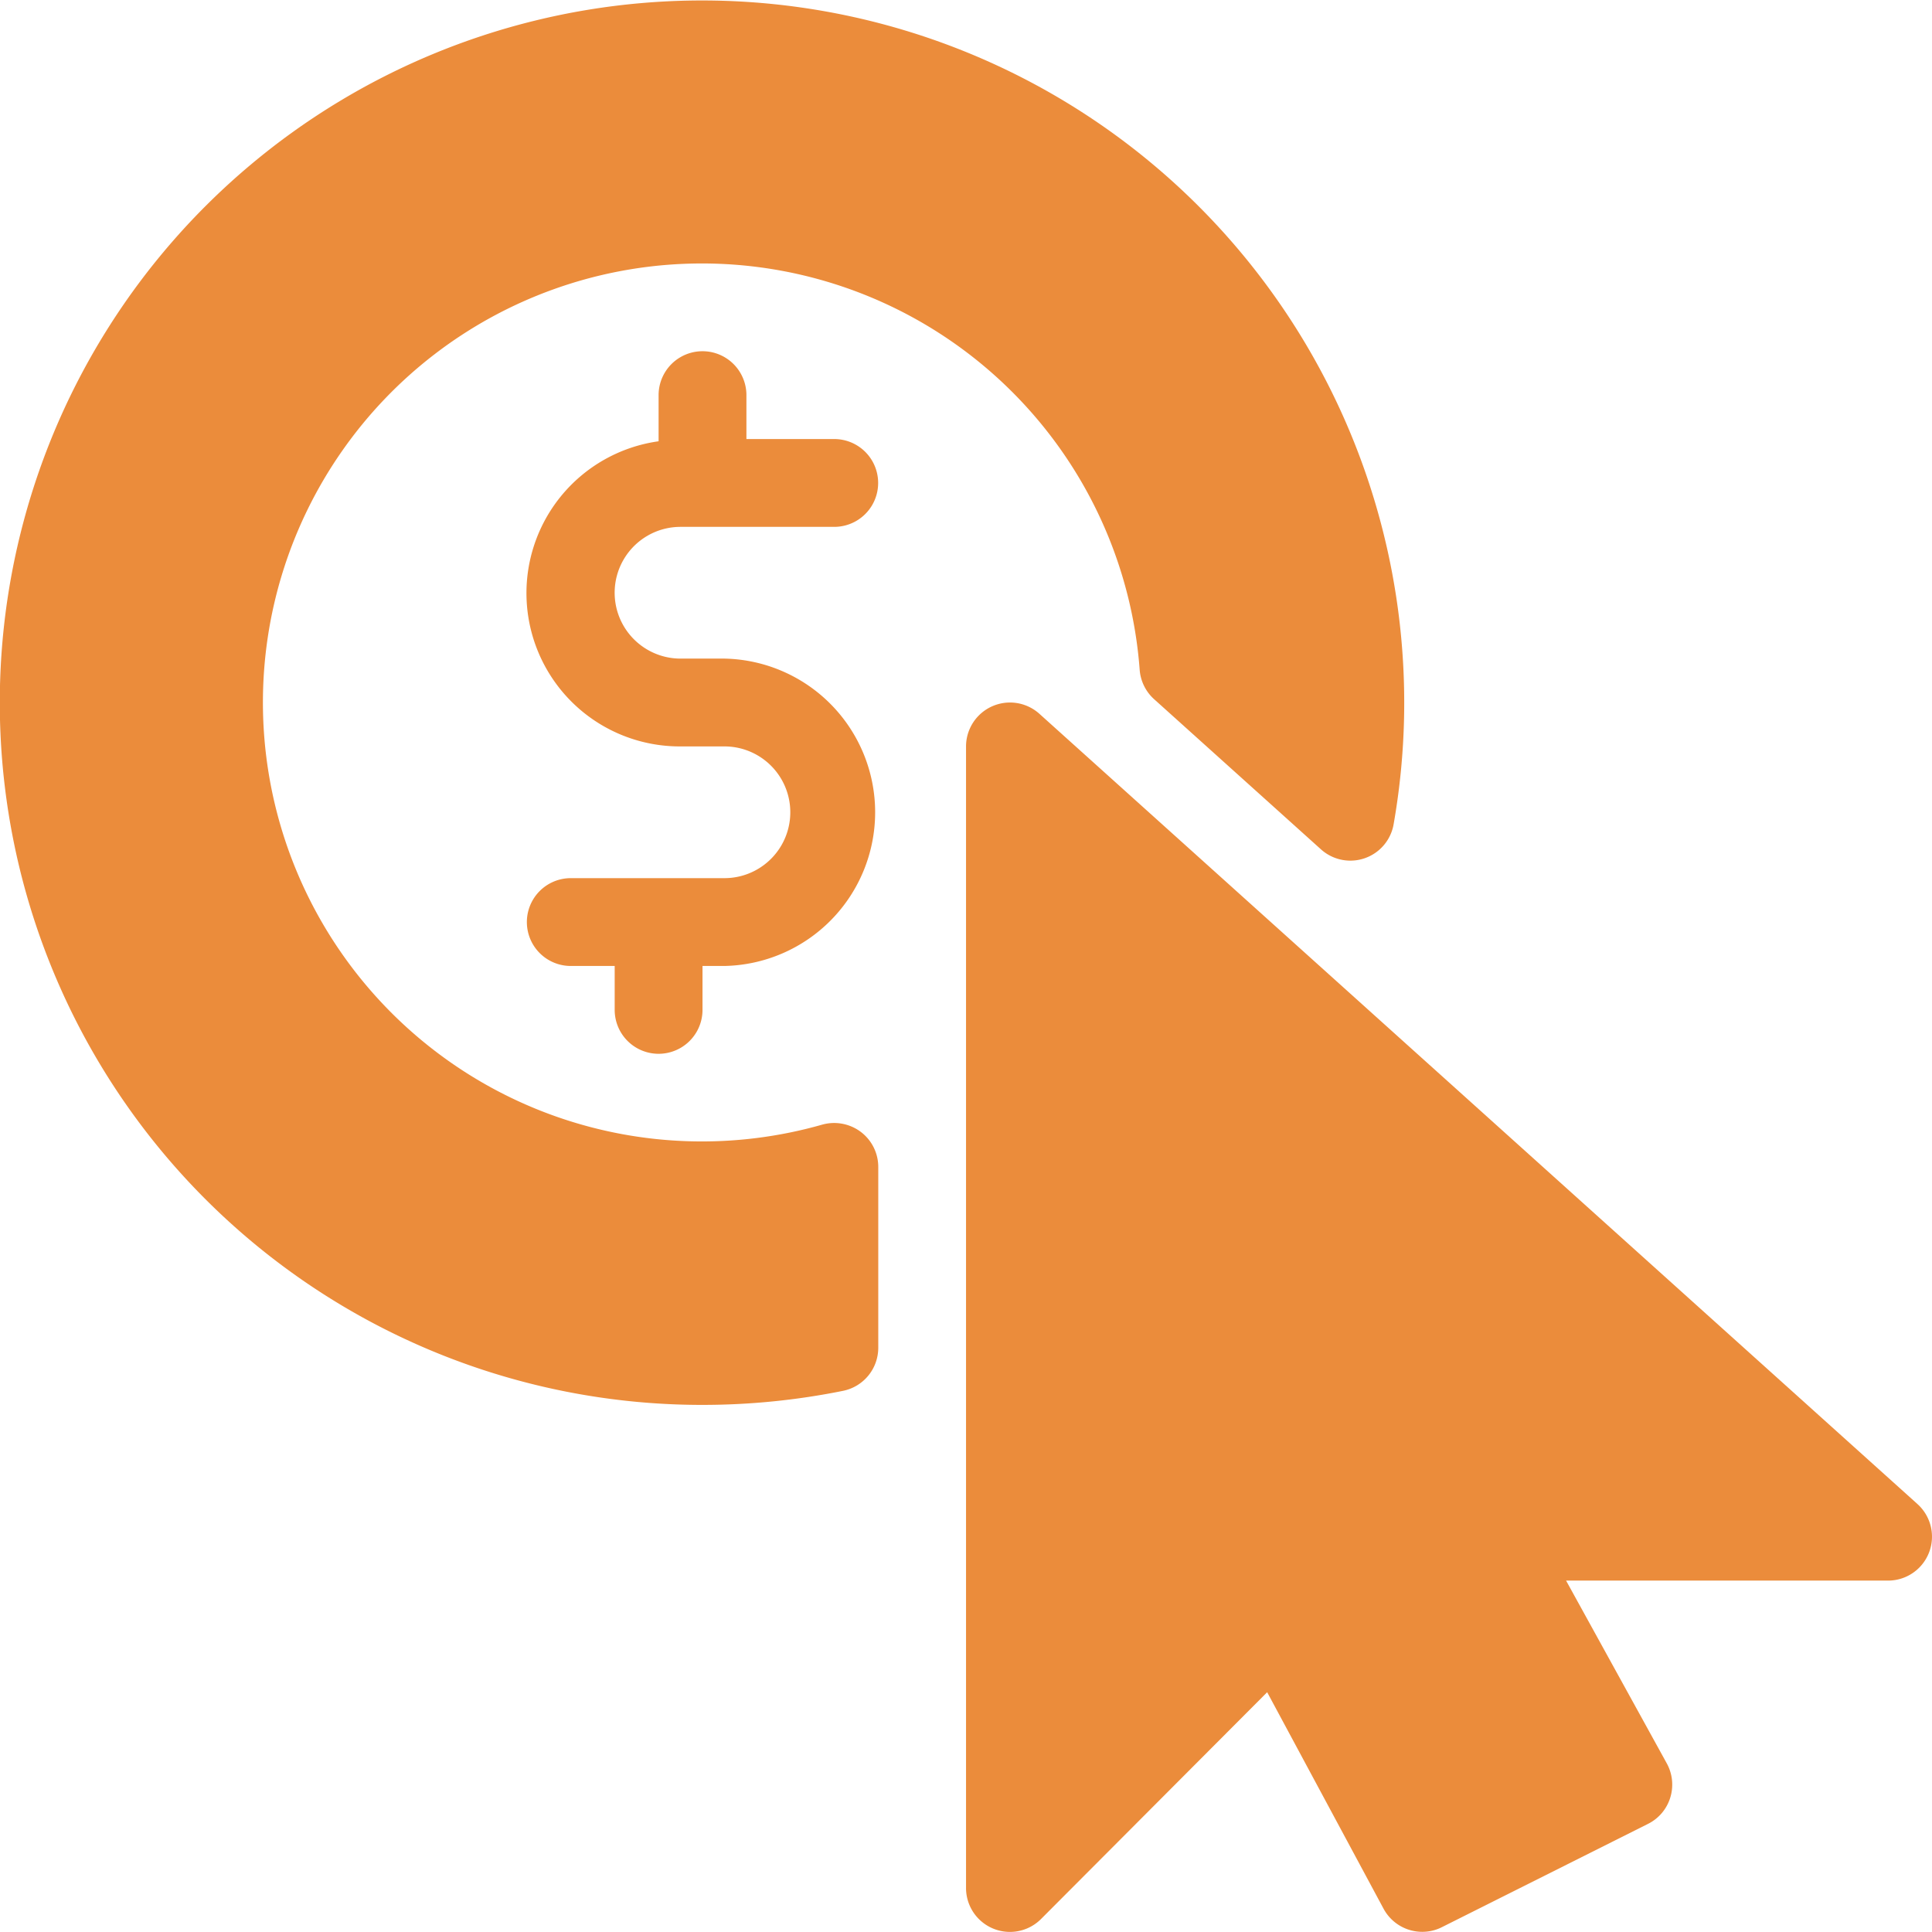
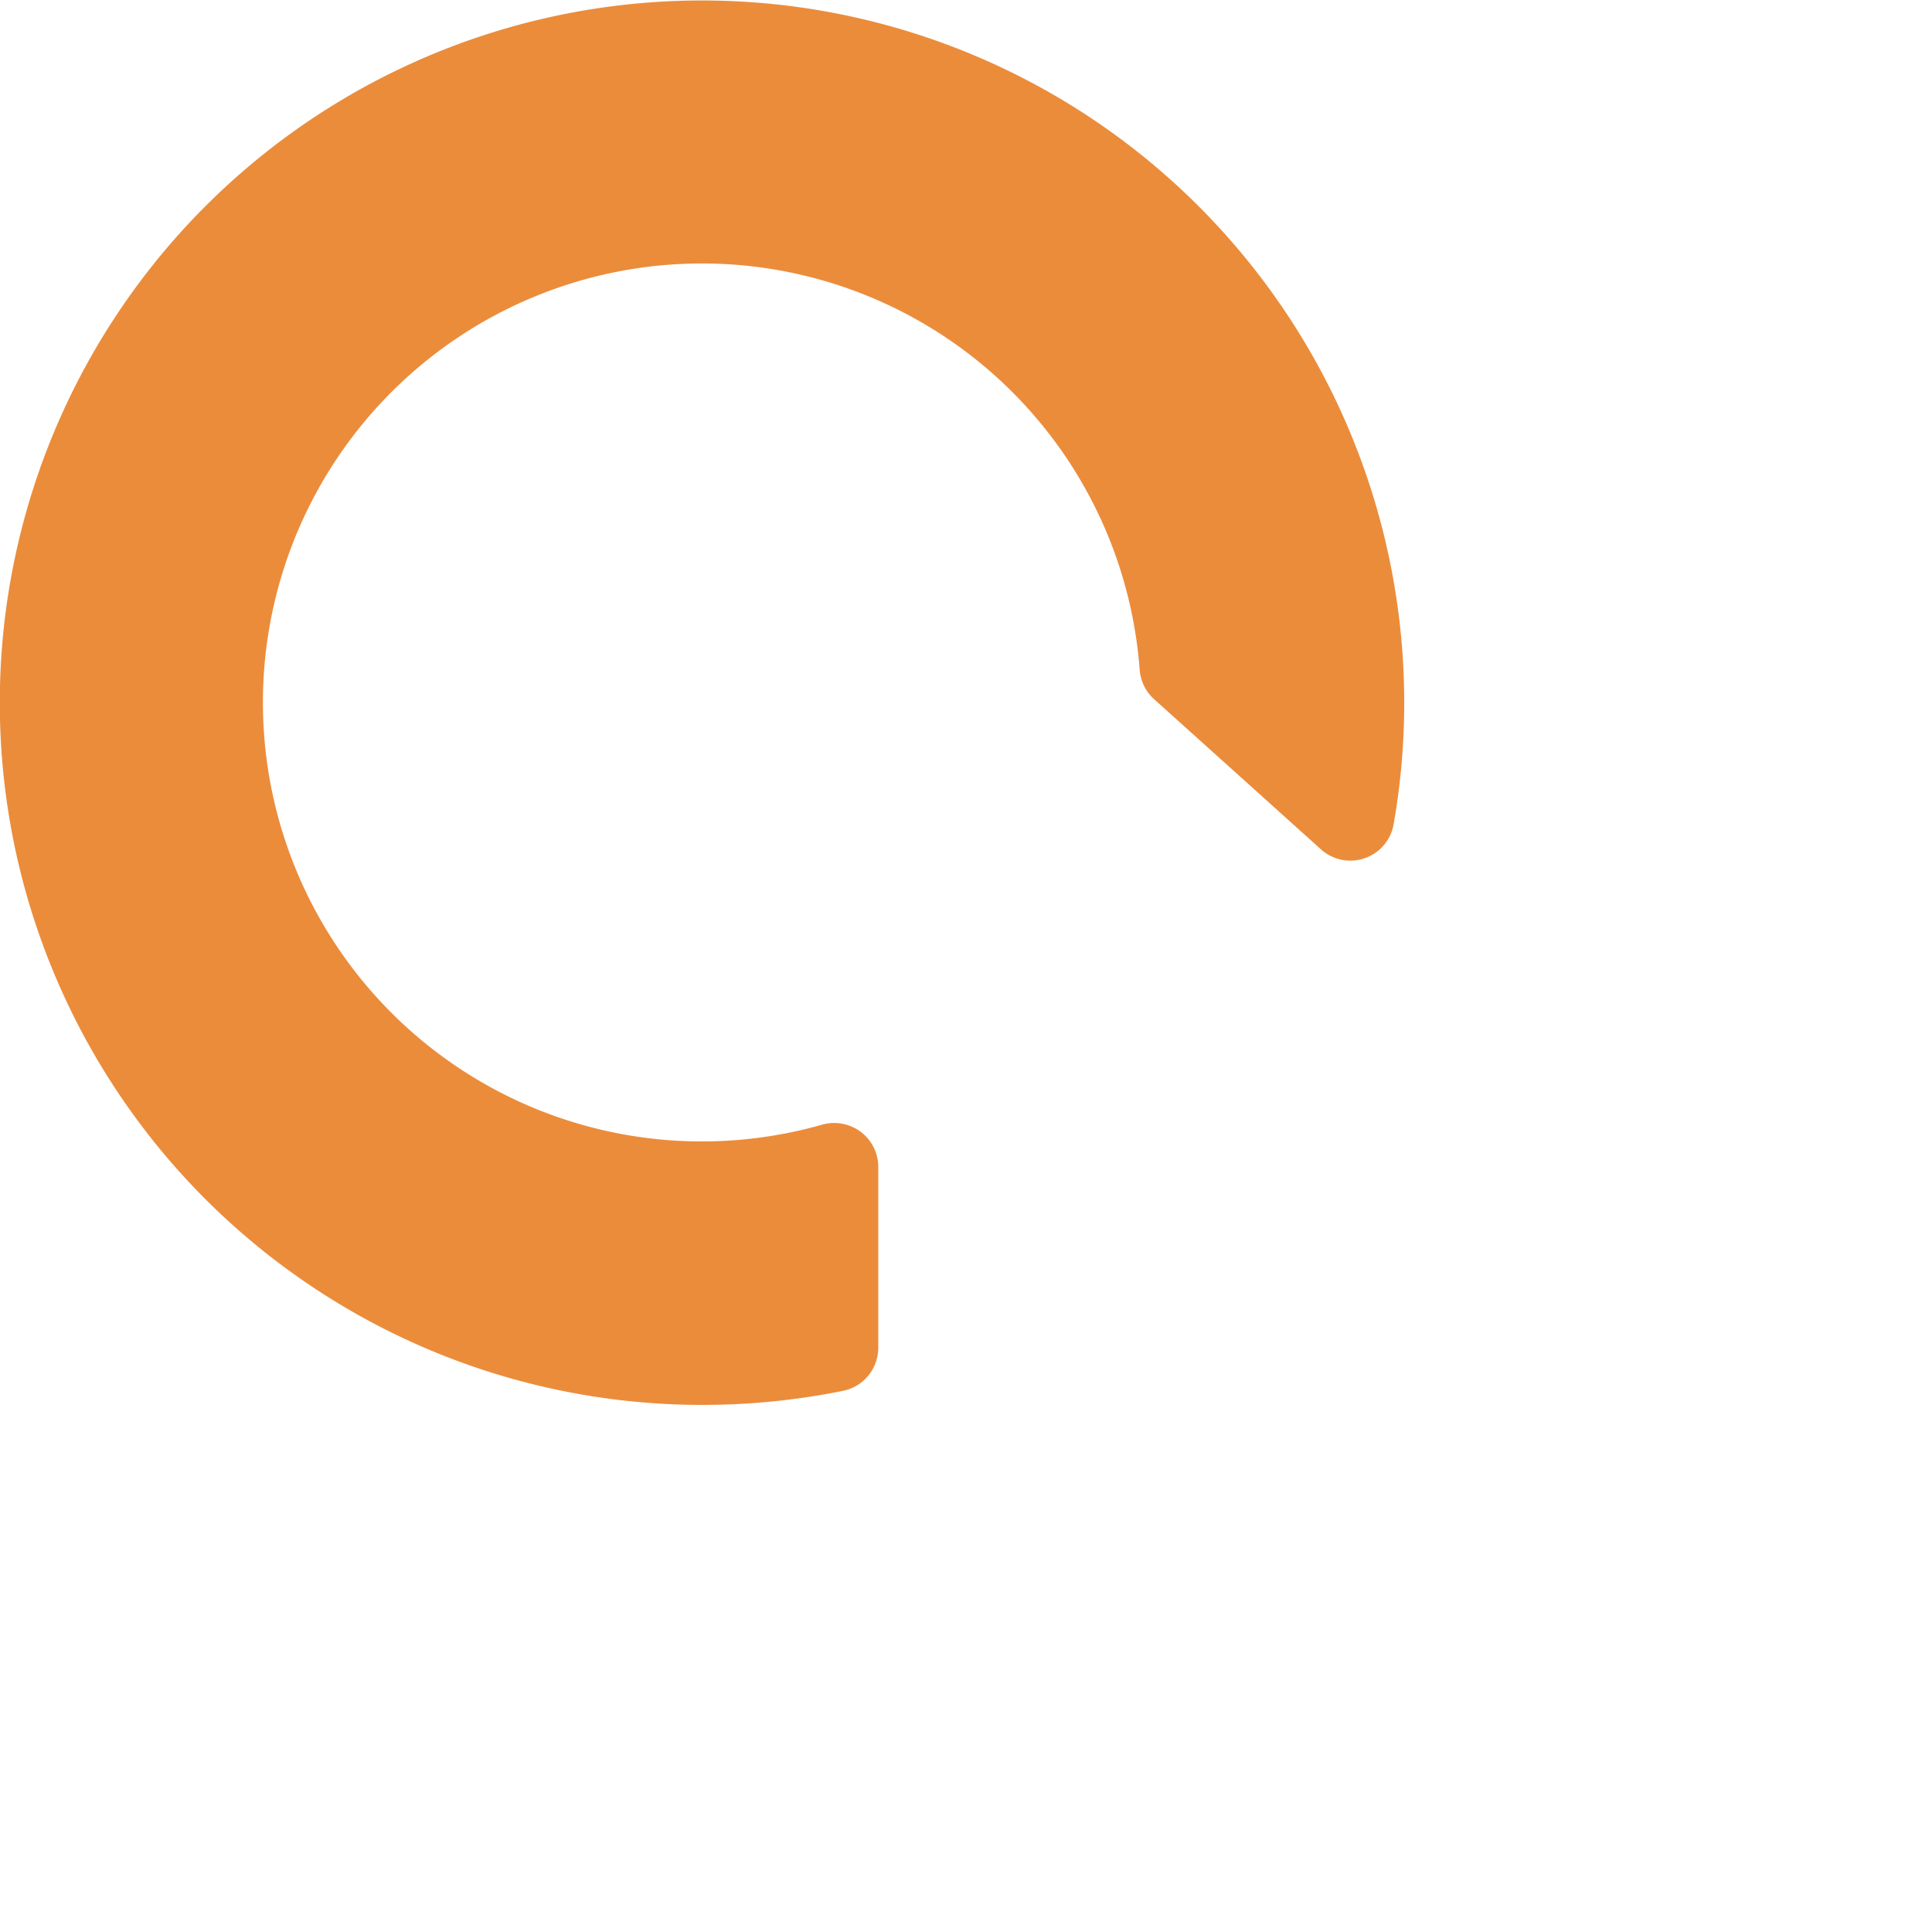
<svg xmlns="http://www.w3.org/2000/svg" width="32.867" height="32.866">
  <defs>
    <style>.a{fill:#eb8c3b}</style>
  </defs>
-   <path class="a" d="M11.578 8.963h2.614a.747.747 0 100-1.494h-1.494v-.747a.747.747 0 10-1.494 0v.785a2.608 2.608 0 00.373 5.191h.747a1.12 1.12 0 010 2.241H9.71a.747.747 0 000 1.494h.747v.747a.747.747 0 101.494 0v-.747h.373a2.615 2.615 0 000-5.229h-.747a1.12 1.12 0 010-2.241zM32.62 25.587L17.681 12.142a.748.748 0 00-1.247.555v19.421a.747.747 0 001.277.527l3.846-3.857 1.98 3.683a.747.747 0 00.658.393.736.736 0 00.334-.079l3.506-1.757a.742.742 0 00.379-.446.75.75 0 00-.058-.582l-1.714-3.111h5.48a.747.747 0 00.5-1.3z" />
  <path class="a" d="M14.643 19.255a.755.755 0 00-.655-.123 7.468 7.468 0 115.4-7.738.749.749 0 00.245.5l2.839 2.555a.747.747 0 001.236-.426A11.946 11.946 0 1011.951 23.9a12.058 12.058 0 002.39-.239.748.748 0 00.6-.732v-3.078a.747.747 0 00-.298-.596z" />
</svg>